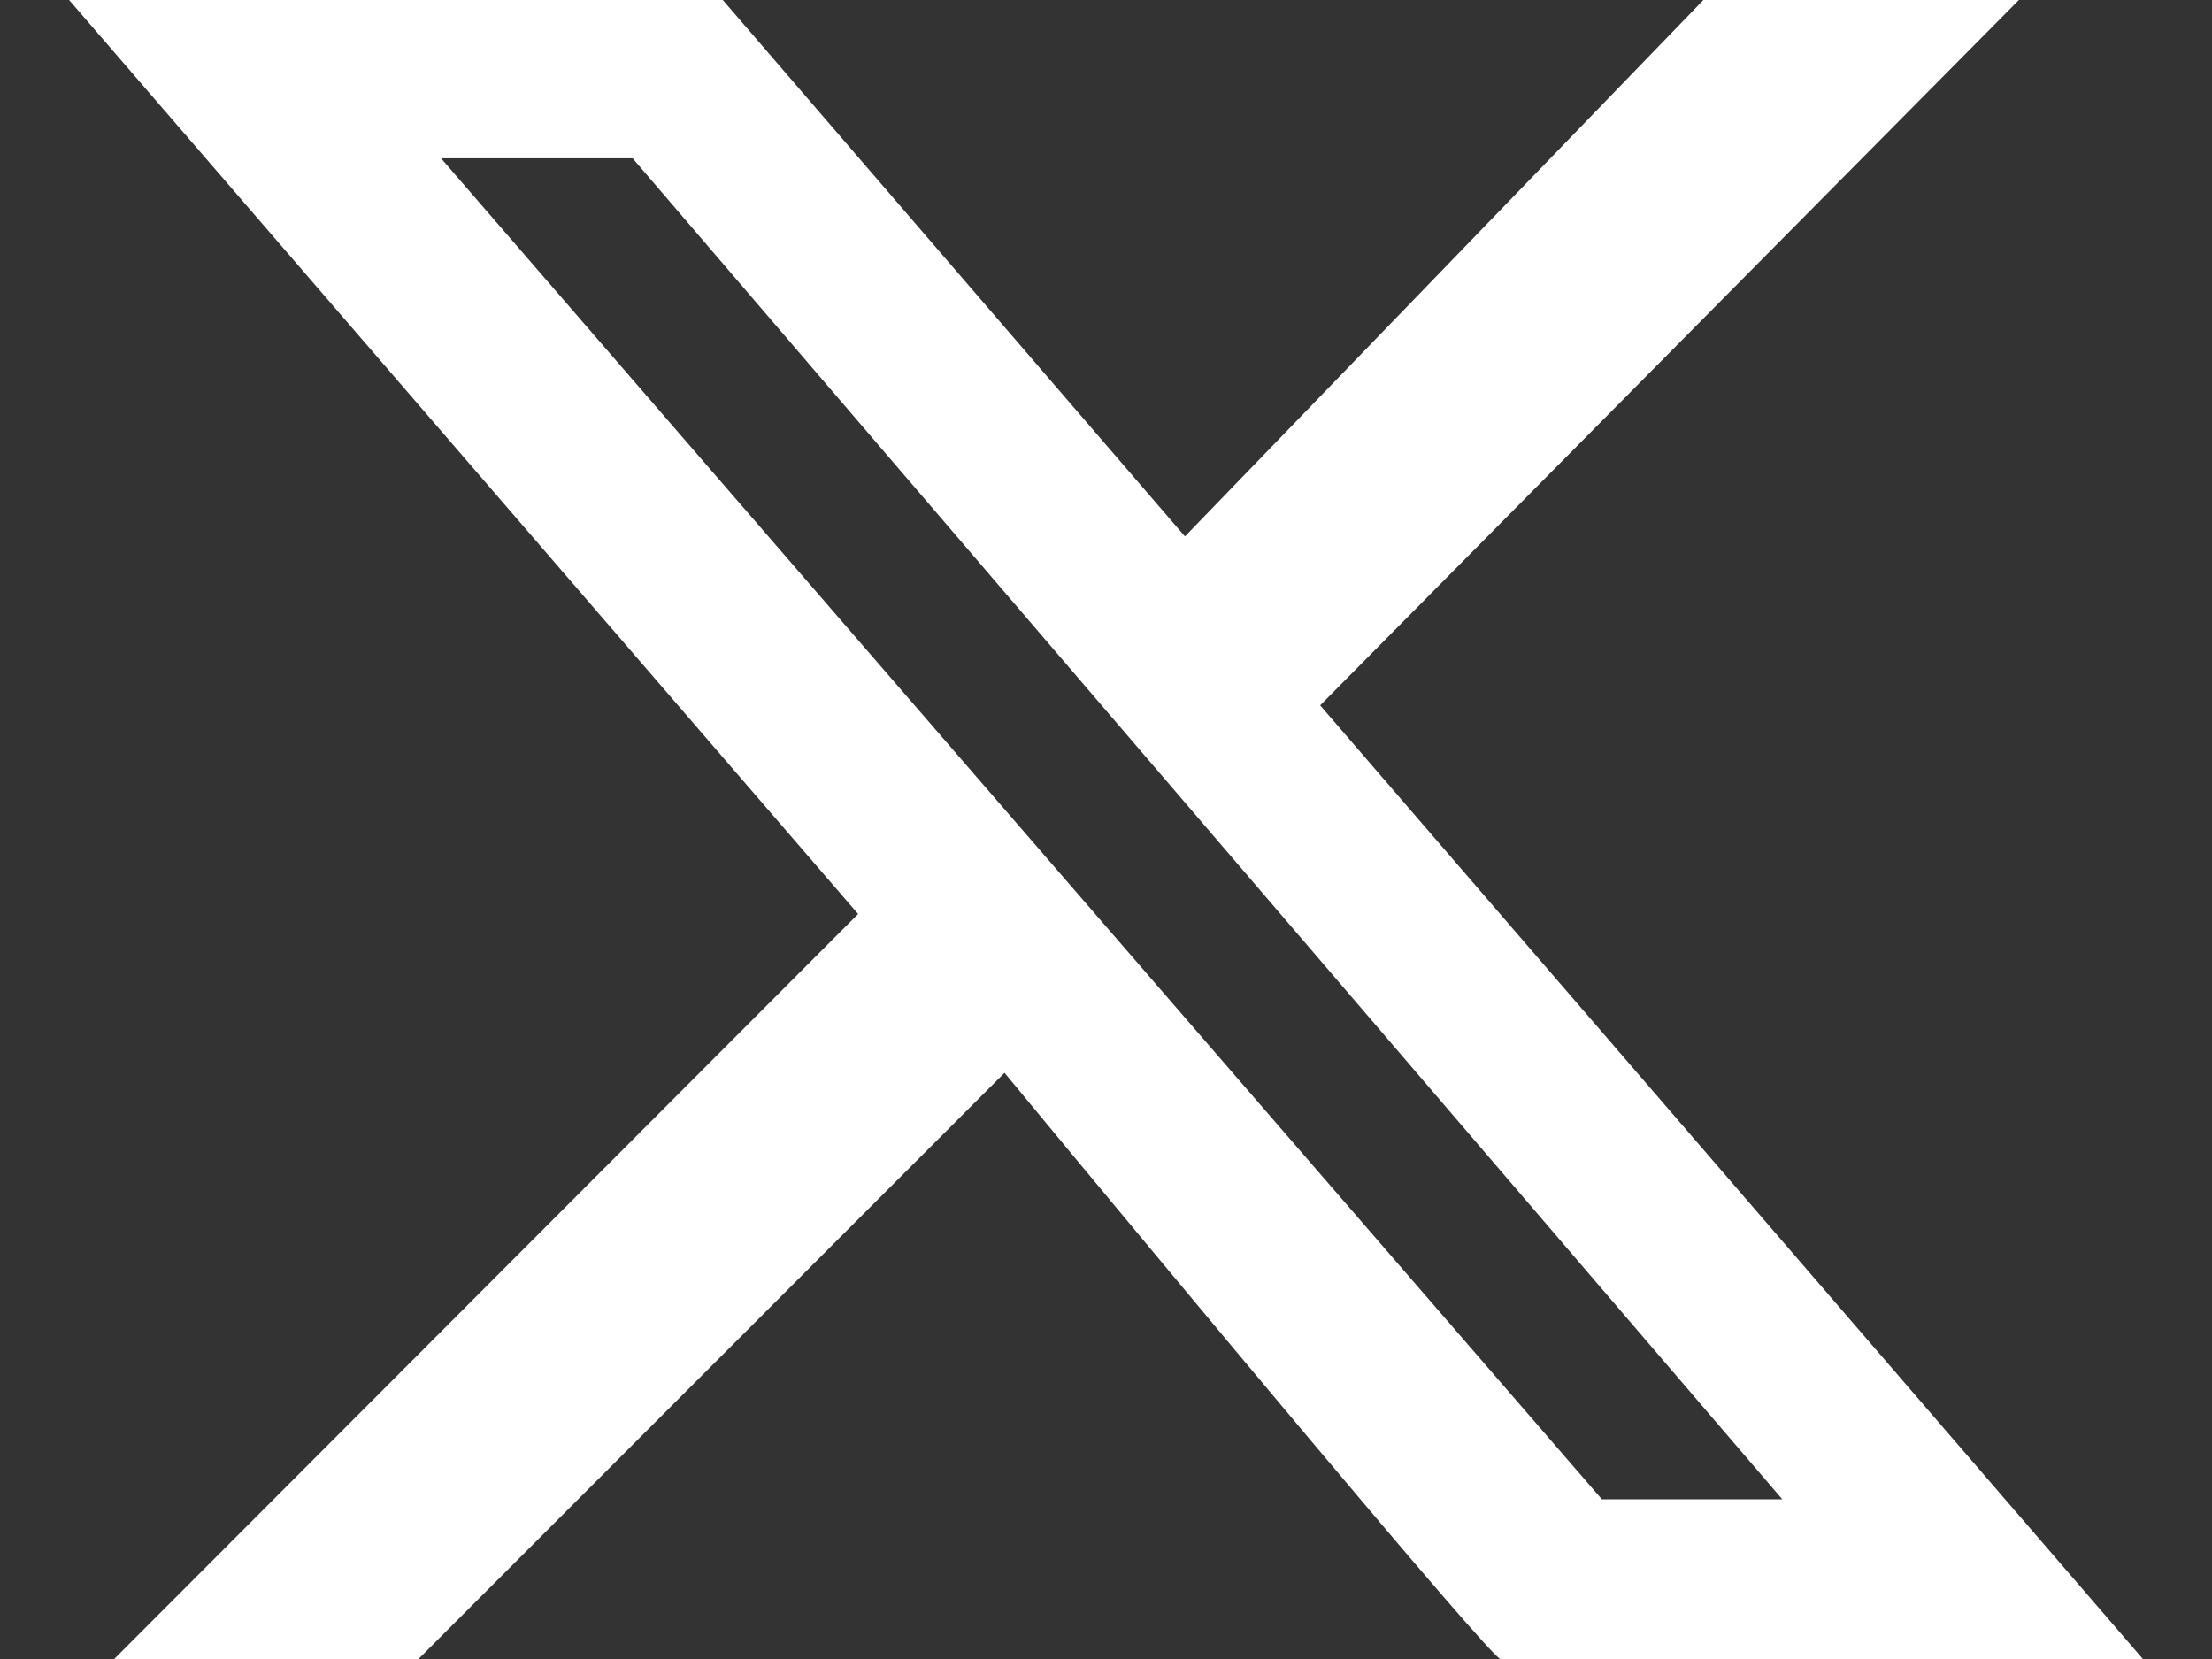
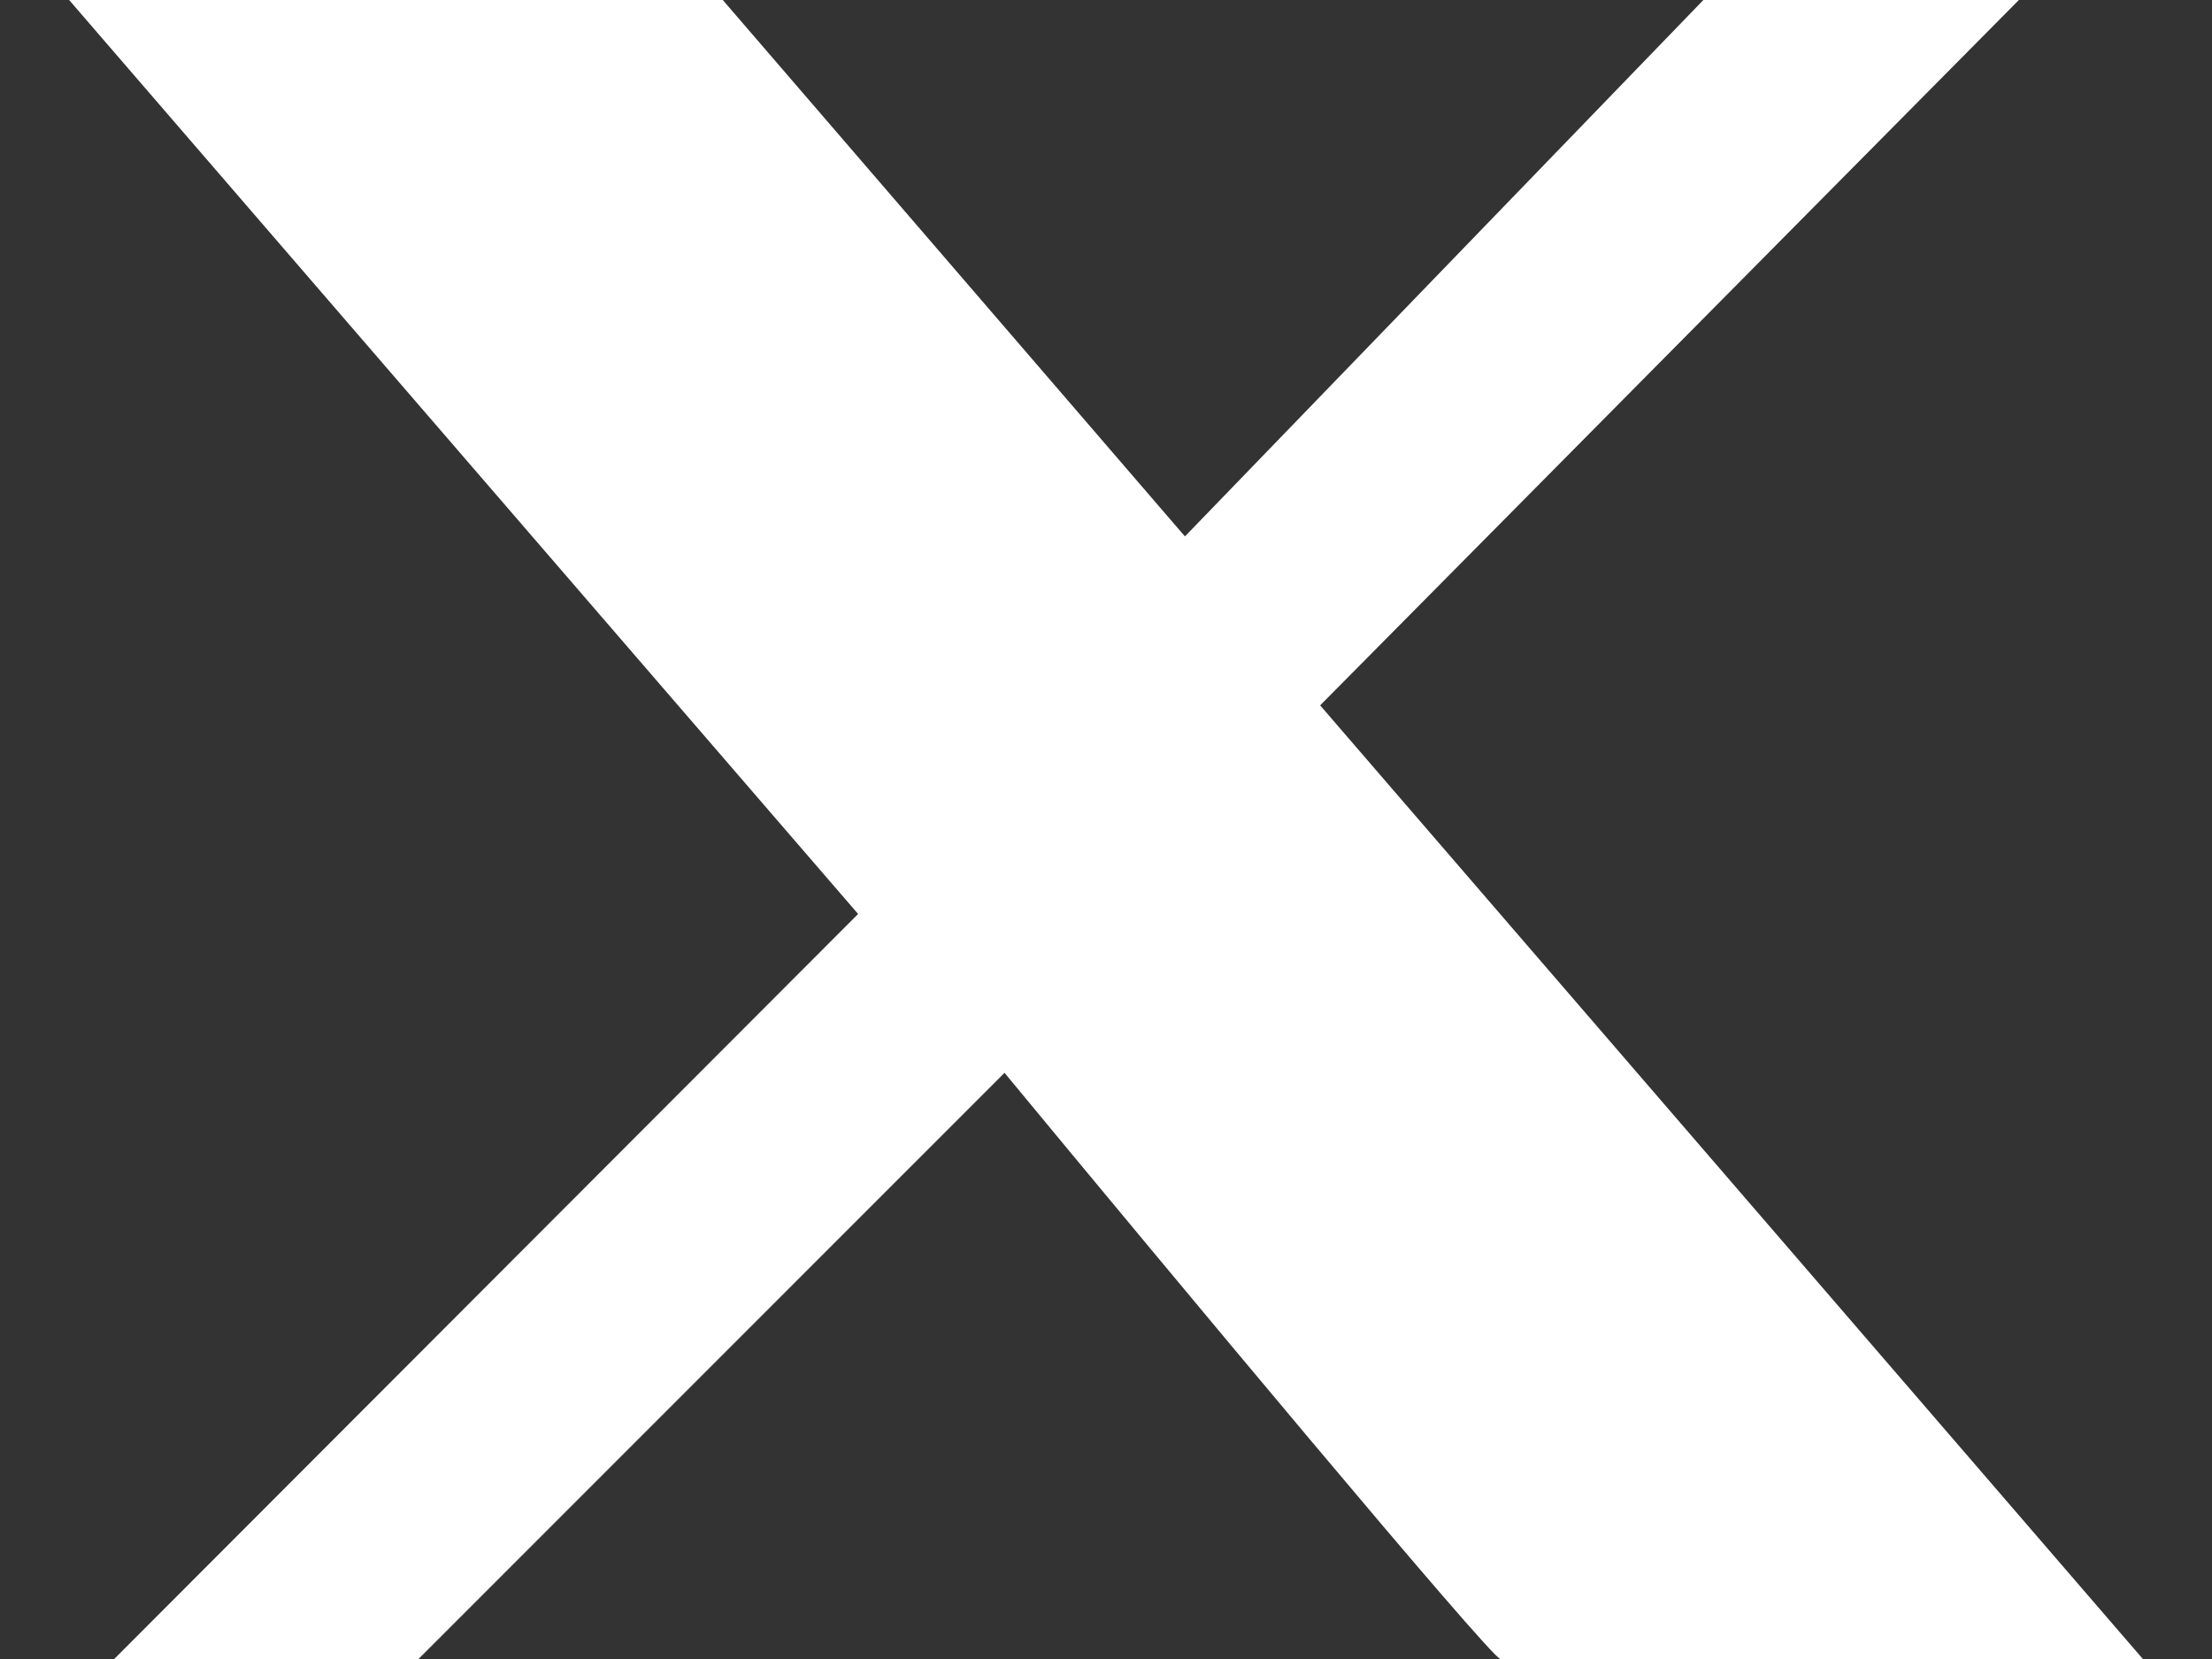
<svg xmlns="http://www.w3.org/2000/svg" width="16" height="12" viewBox="0 0 16 12" fill="none">
  <rect x="0" y="0" width="16" height="12" fill="#333333" stroke="none" />
-   <path fill-rule="evenodd" clip-rule="evenodd" d="M14.603 0H12.321L8.571 3.88L5.228 0H0.5L6.207 6.611L0.826 12H3.027L7.266 7.76C8.435 9.174 10.788 12 10.853 12H15.5L9.549 5.102L14.603 0ZM3.19 1.145H4.576L12.892 10.845H11.587L3.19 1.145Z" fill="white" />
+   <path fill-rule="evenodd" clip-rule="evenodd" d="M14.603 0H12.321L8.571 3.88L5.228 0H0.5L6.207 6.611L0.826 12H3.027L7.266 7.76C8.435 9.174 10.788 12 10.853 12H15.5L9.549 5.102L14.603 0ZM3.19 1.145H4.576H11.587L3.19 1.145Z" fill="white" />
</svg>